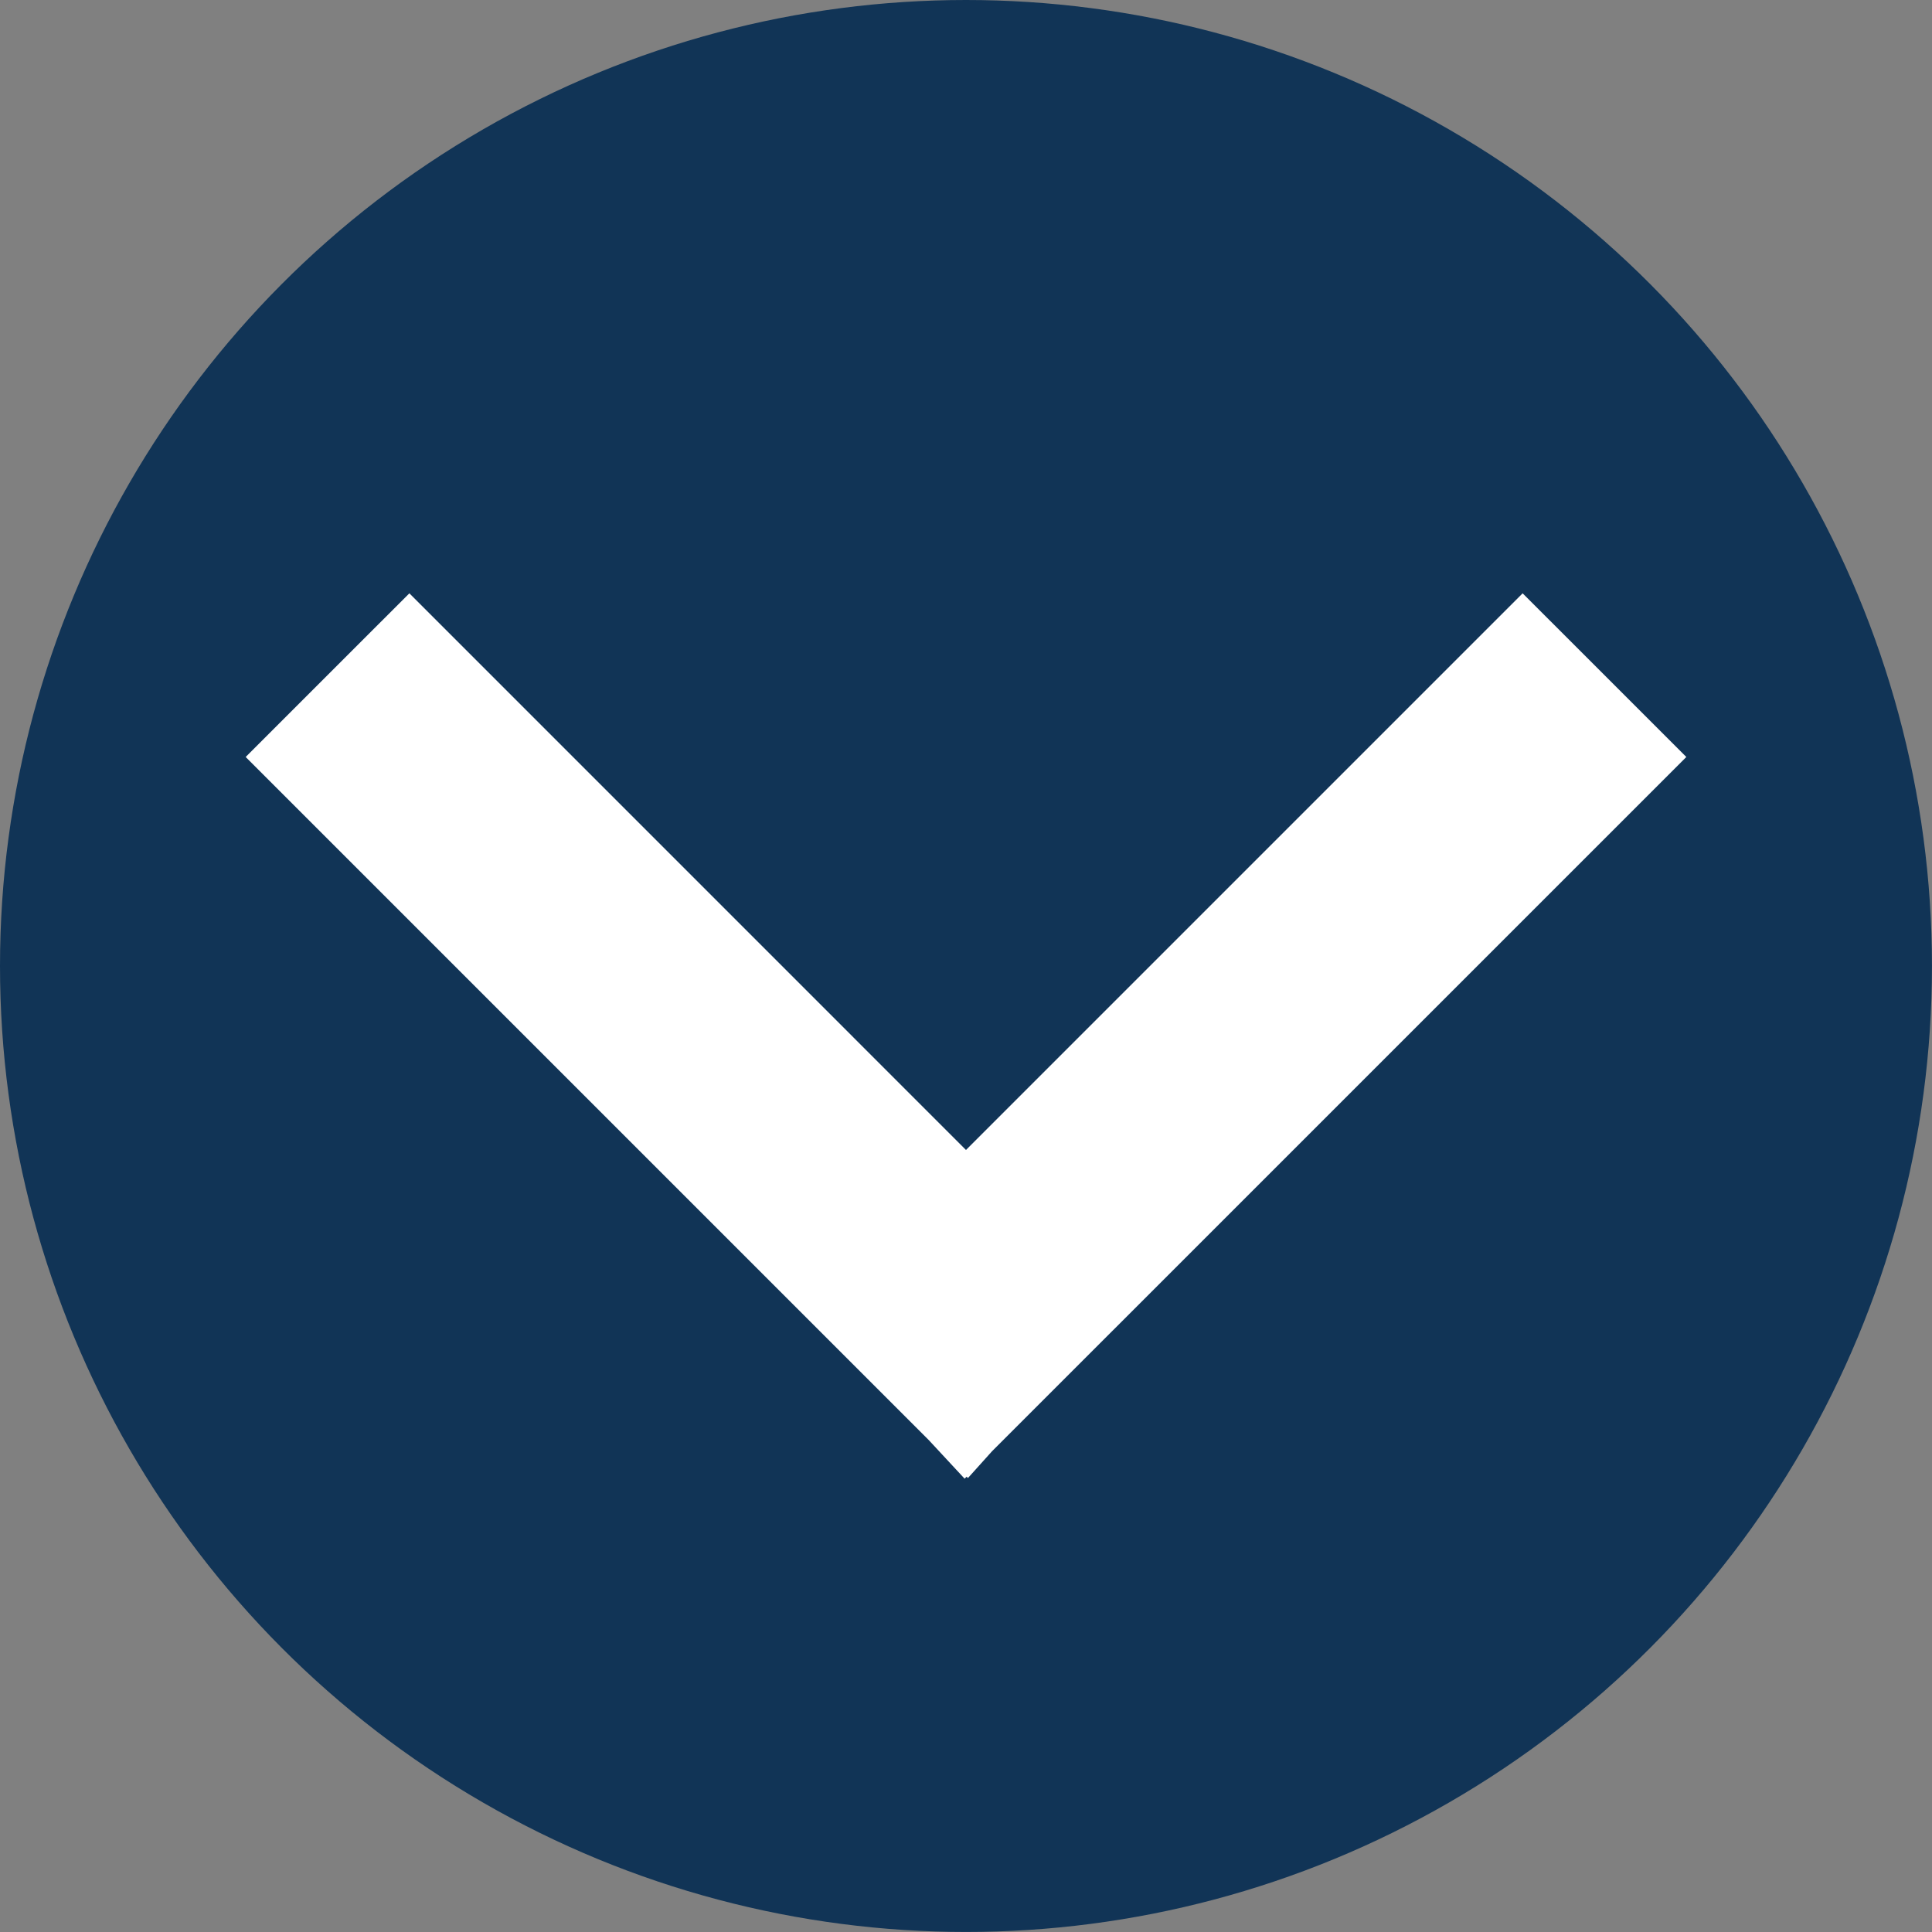
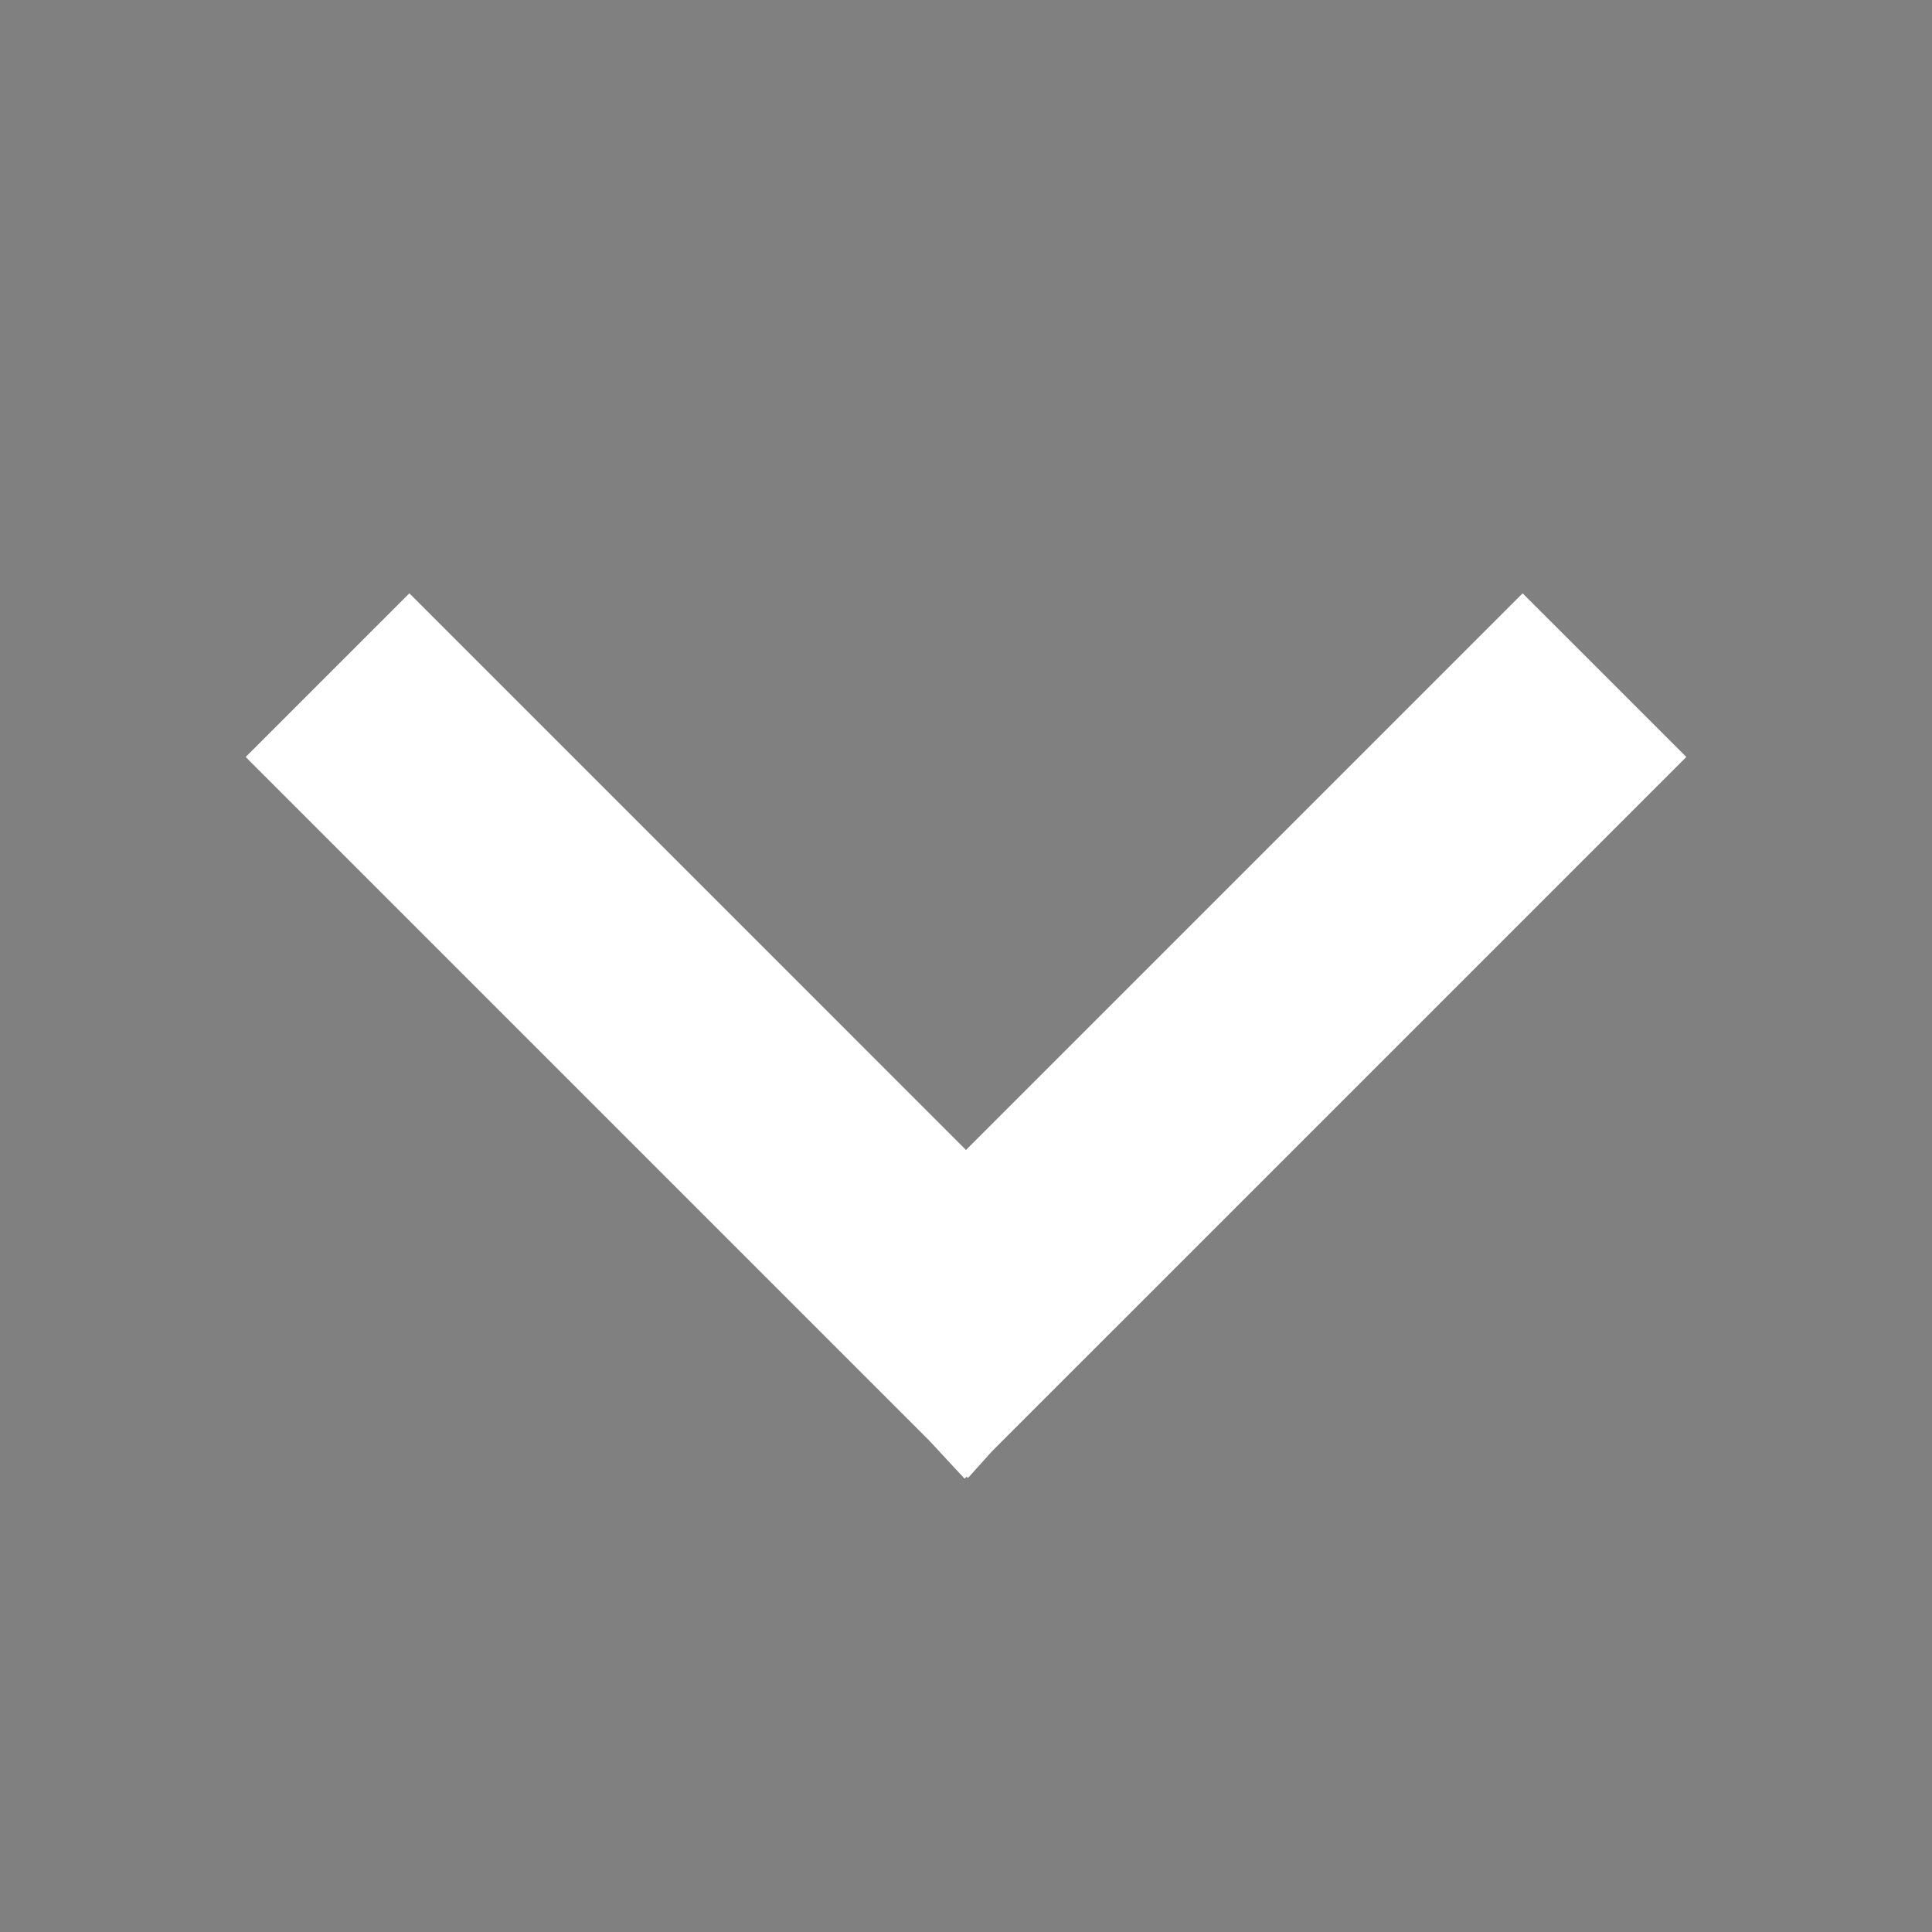
<svg xmlns="http://www.w3.org/2000/svg" version="1.1" id="Layer_1" x="0px" y="0px" width="56.001px" height="56.001px" viewBox="0 0 56.001 56.001" style="enable-background:new 0 0 56.001 56.001;" xml:space="preserve">
  <rect x="0" y="0" width="56.001" height="56.001" fill="#808080" stroke="none" />
-   <circle style="fill:#113456;" cx="28" cy="28" r="28" />
  <polygon style="fill:#FFFFFF;" points="44.135,17.198 28,33.333 11.866,17.198 7.121,21.942 26.922,41.743 27.96,42.861   28.018,42.804 28.057,42.842 28.754,42.067 48.88,21.942 " />
</svg>